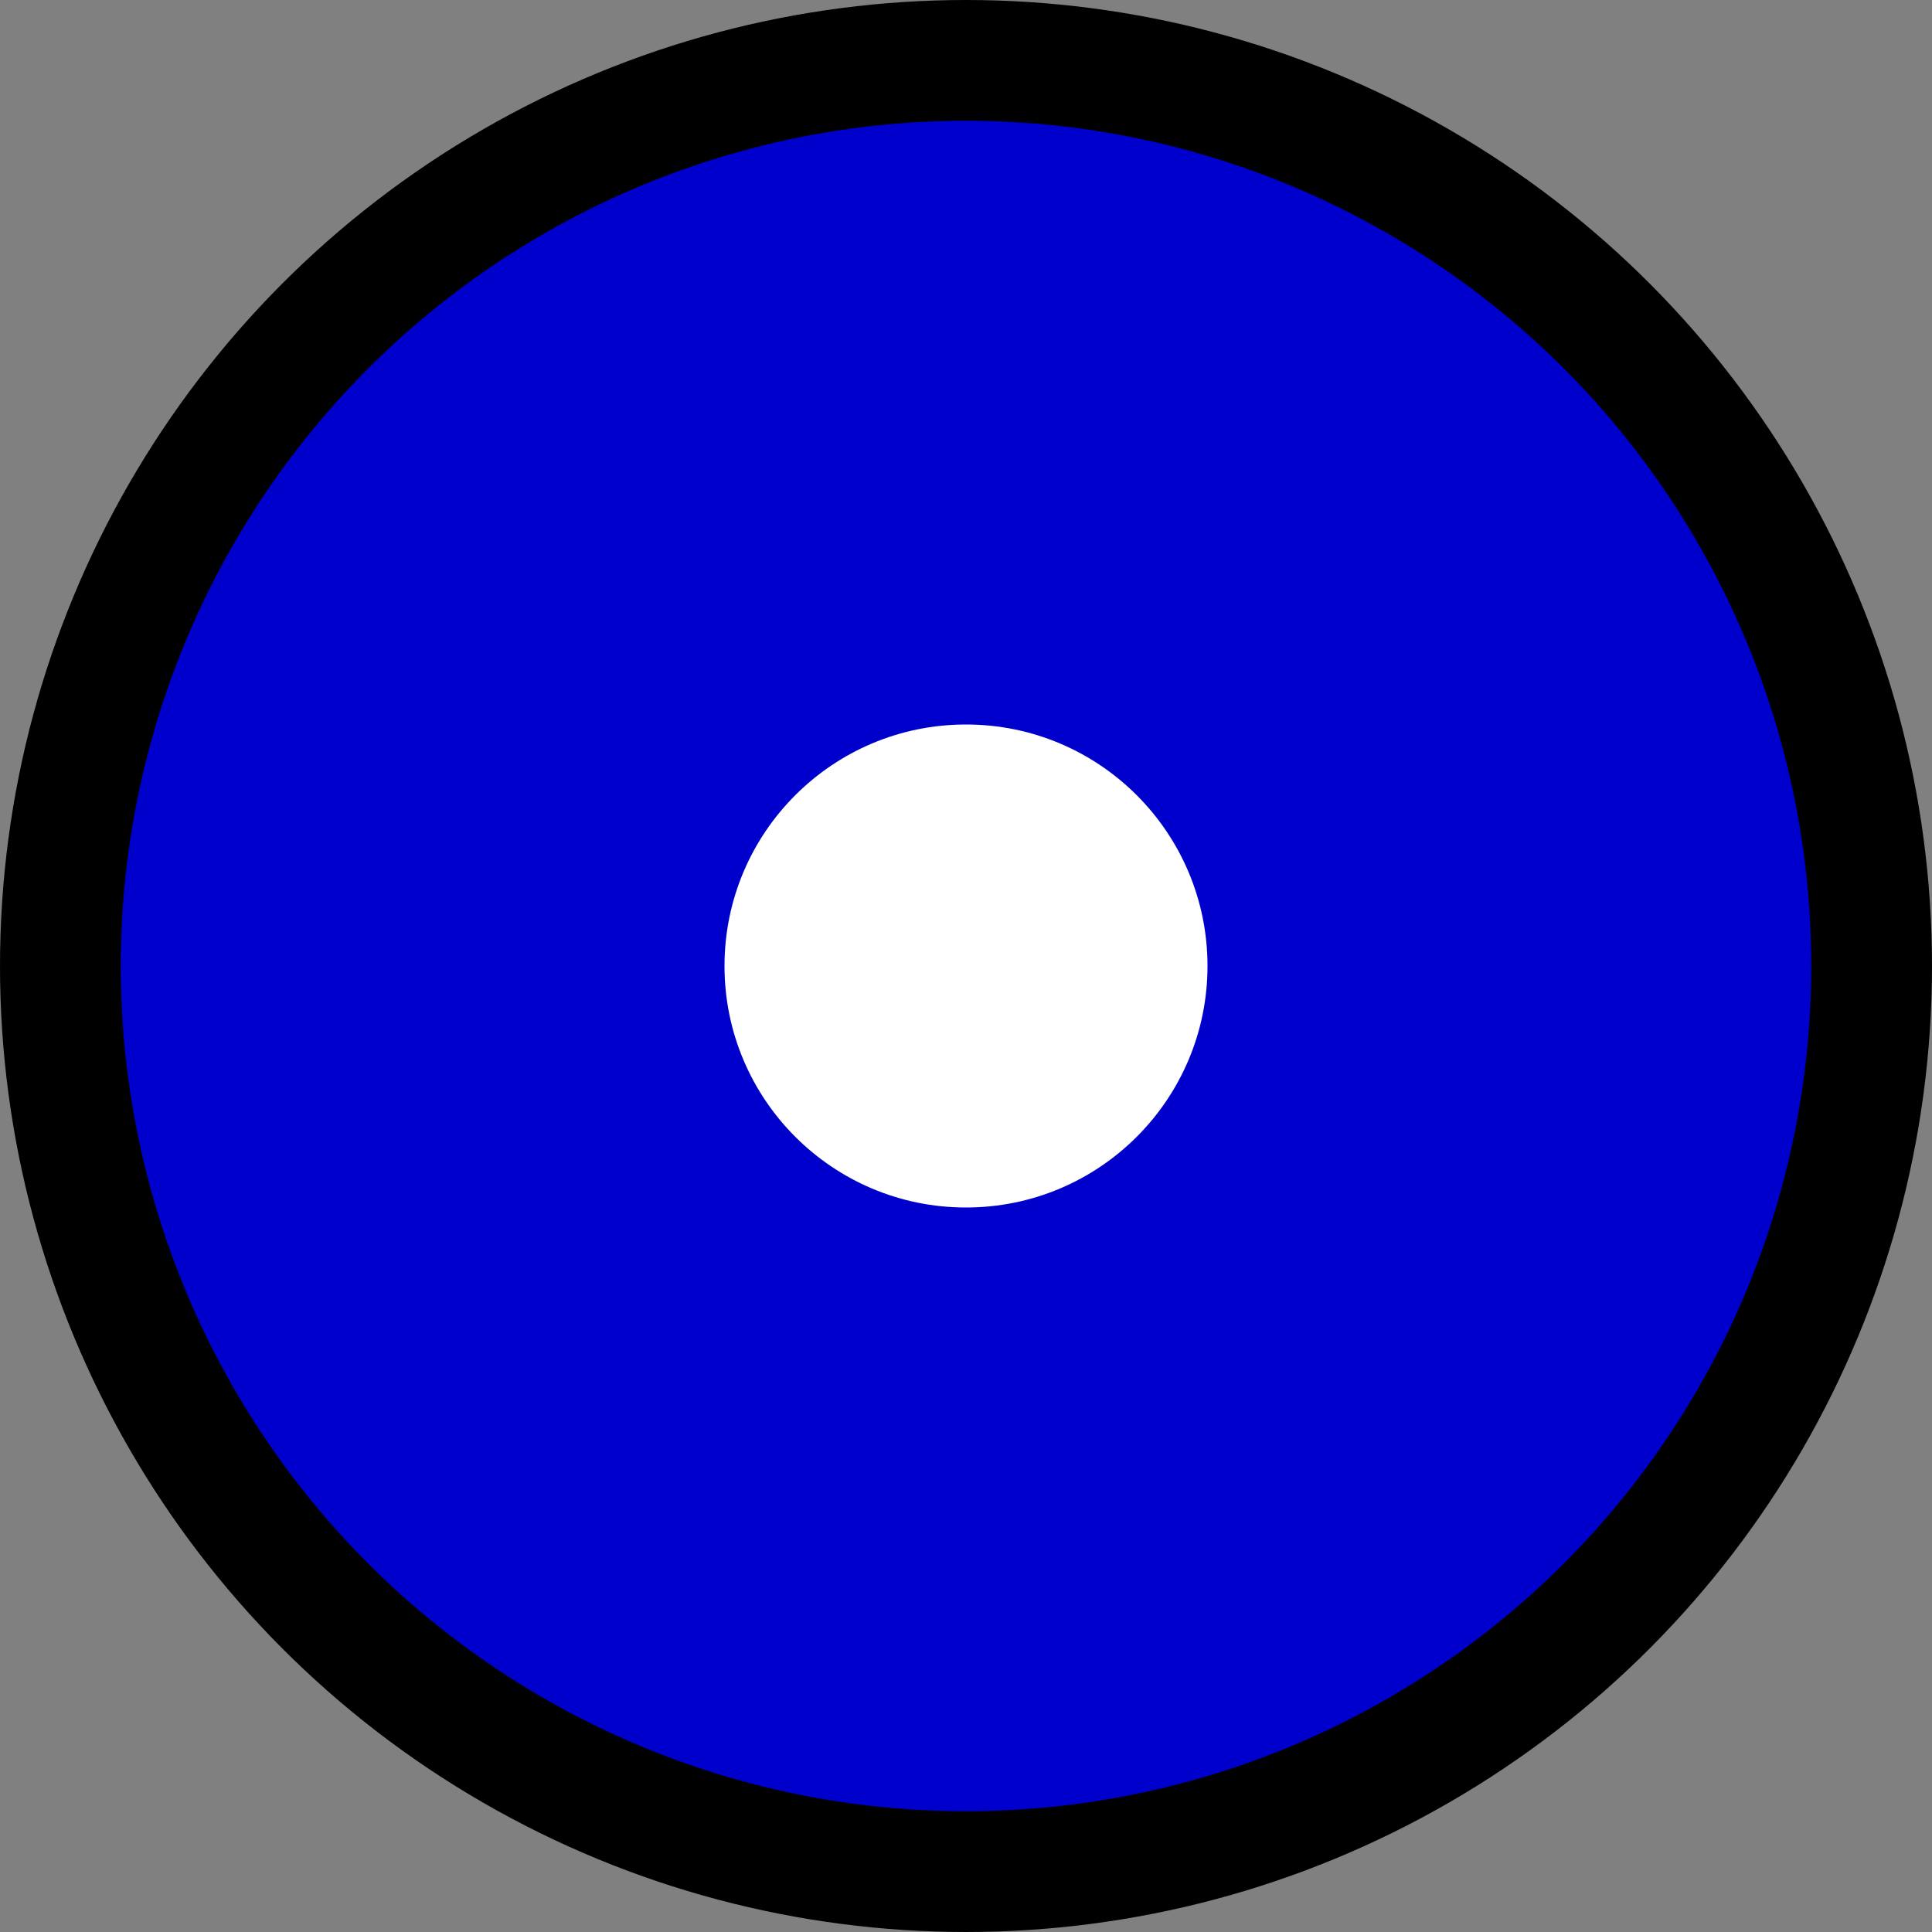
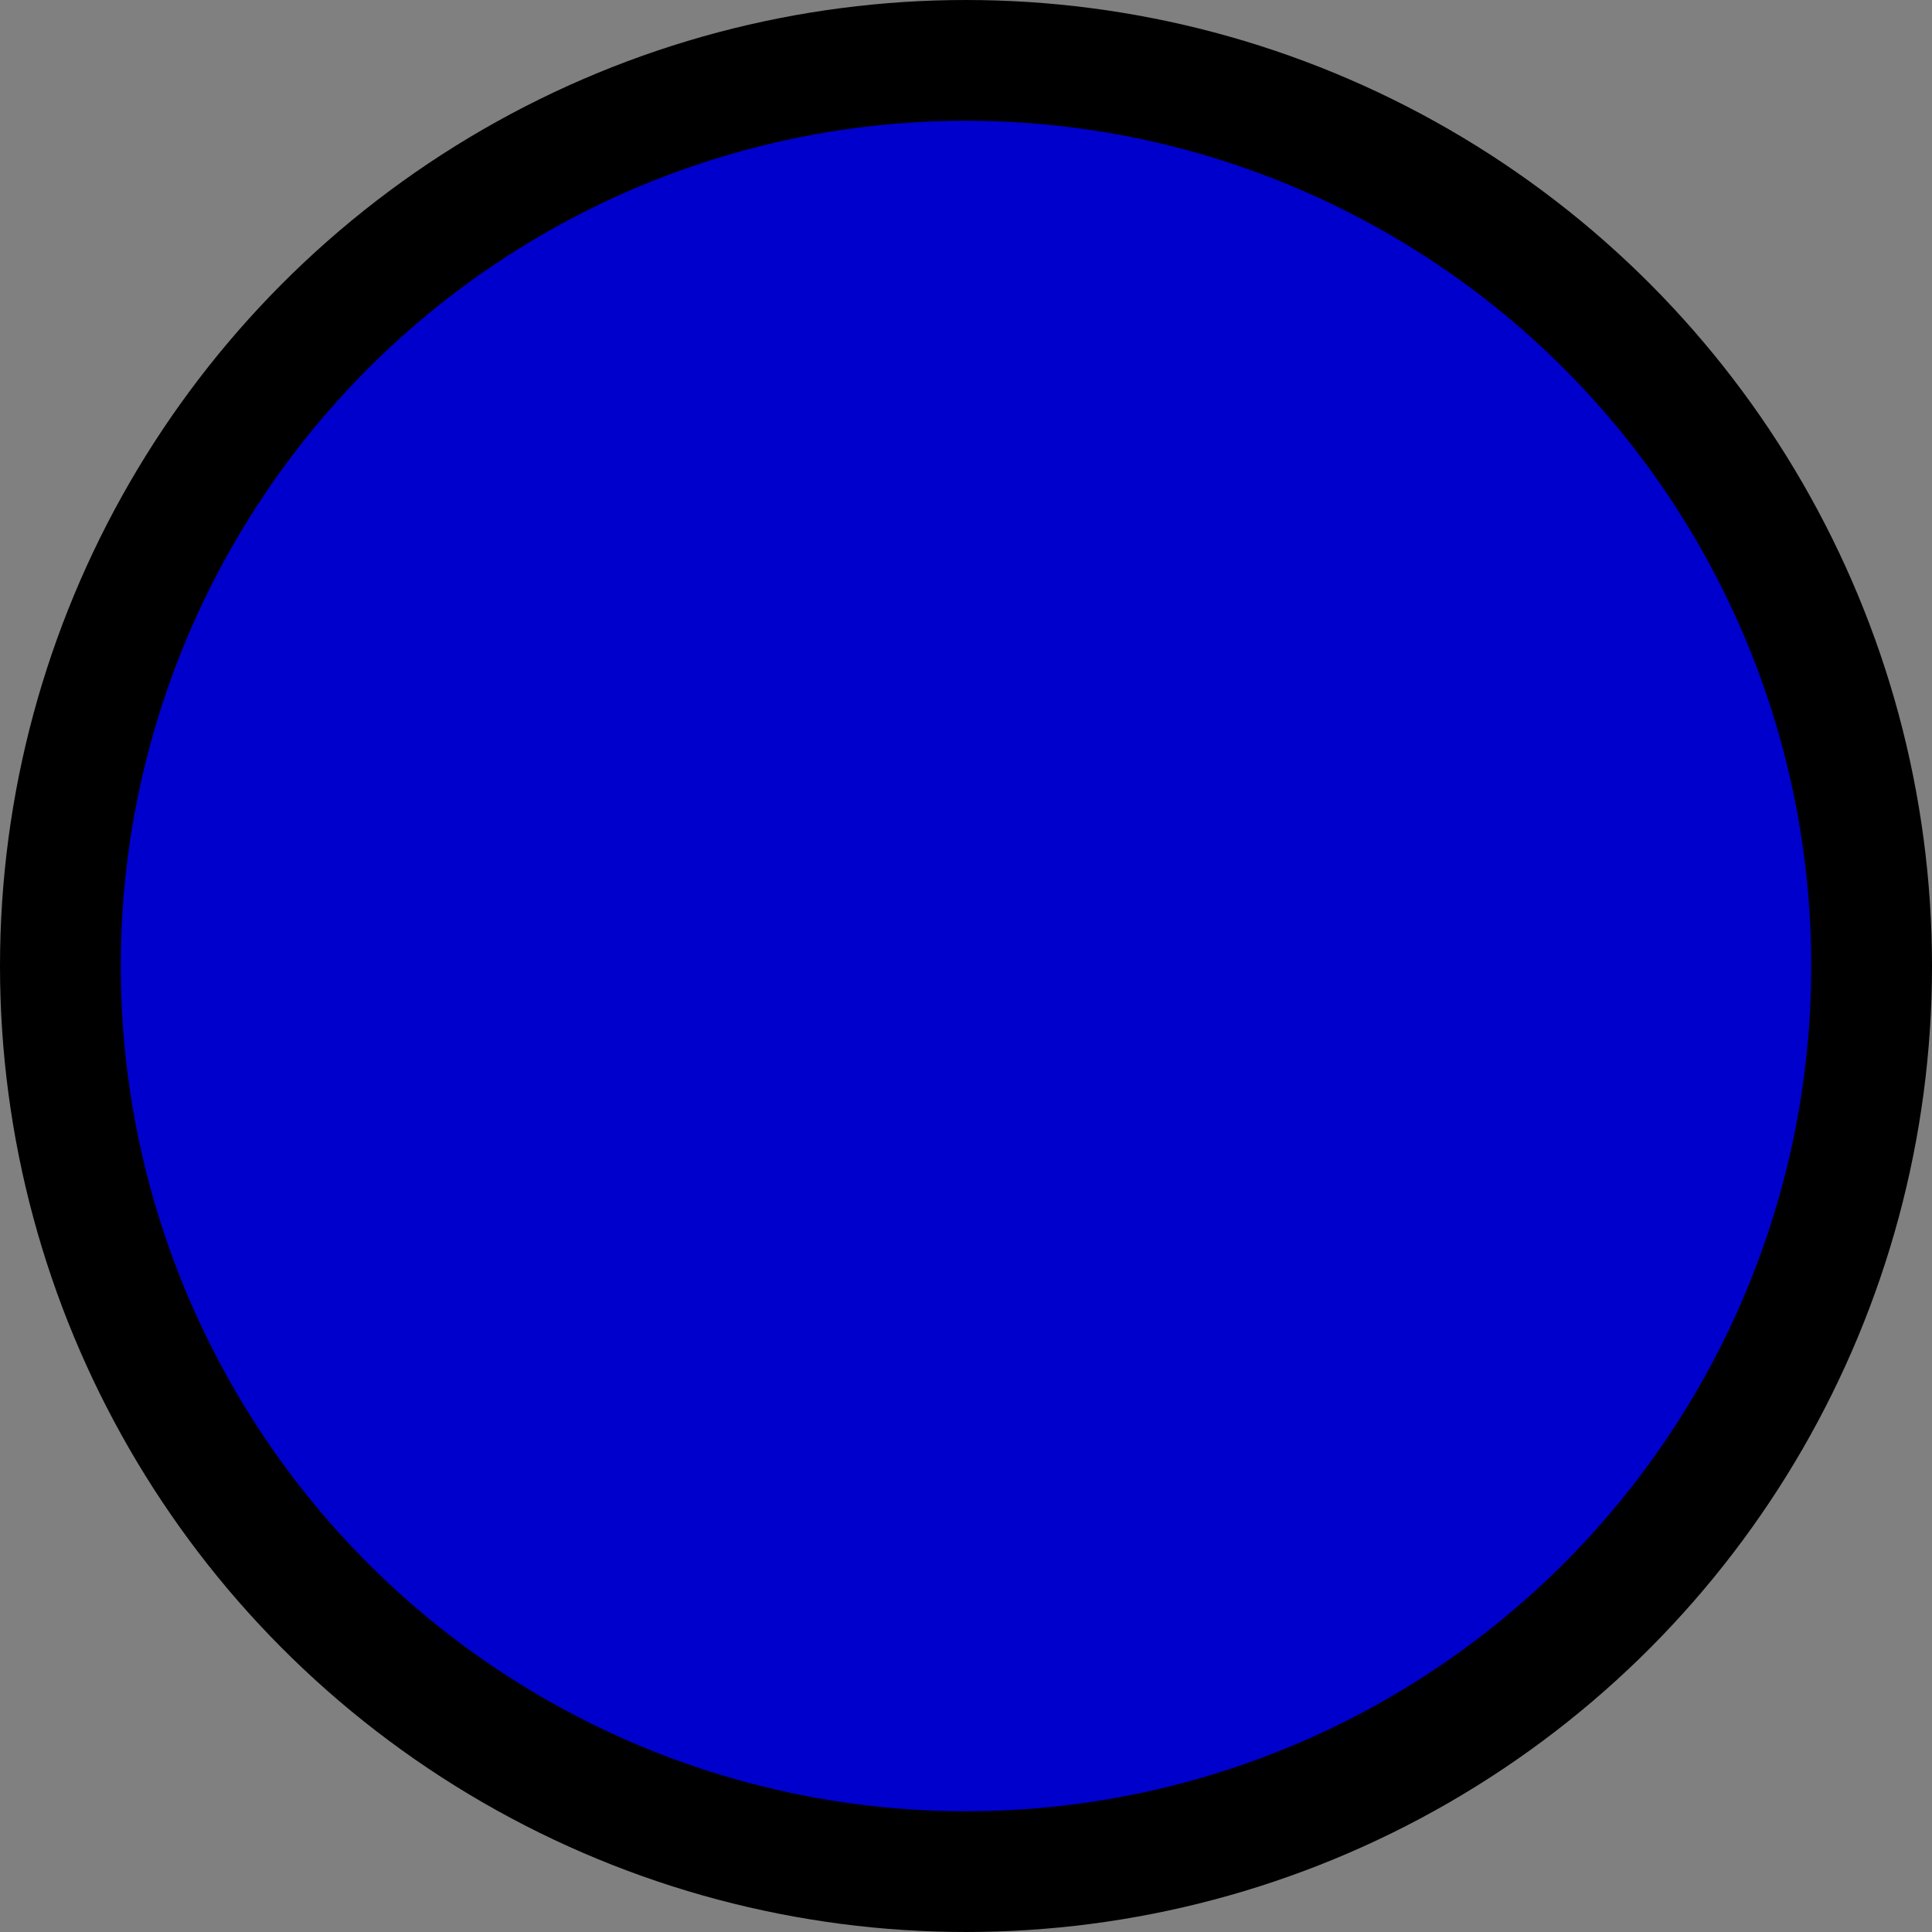
<svg xmlns="http://www.w3.org/2000/svg" xmlns:ns1="http://www.inkscape.org/namespaces/inkscape" xmlns:ns2="http://sodipodi.sourceforge.net/DTD/sodipodi-0.dtd" width="16" height="16" viewBox="0 0 16 16" id="svg2" version="1.1" ns1:version="0.91 r13725" ns2:docname="radio_on.svg">
  <rect x="0" y="0" width="16" height="16" fill="#808080" stroke="none" />
  <defs id="defs4" />
  <ns2:namedview id="base" pagecolor="#ffffff" bordercolor="#666666" borderopacity="1.0" ns1:pageopacity="0.0" ns1:pageshadow="2" ns1:zoom="31.678384" ns1:cx="9.5404275" ns1:cy="11.15052" ns1:document-units="px" ns1:current-layer="layer1" showgrid="false" units="px" ns1:window-width="1920" ns1:window-height="1155" ns1:window-x="0" ns1:window-y="1" ns1:window-maximized="1" />
  <g ns1:label="Layer 1" ns1:groupmode="layer" id="layer1" transform="translate(0,0)">
    <circle style="fill:#0000cc;fill-opacity:1;stroke:#000000;stroke-width:1;         stroke-opacity:1" id="outerCircleOn" cx="8" cy="8" r="7.5" />
-     <circle style="fill:#ffffff;fill-opacity:1;stroke:#000000;stroke-width:0;         stroke-linecap:round;stroke-miterlimit:4;stroke-dasharray:none;         stroke-dashoffset:0;stroke-opacity:1" id="innerCircleOn" cx="8" cy="8" r="2.0" />
  </g>
</svg>